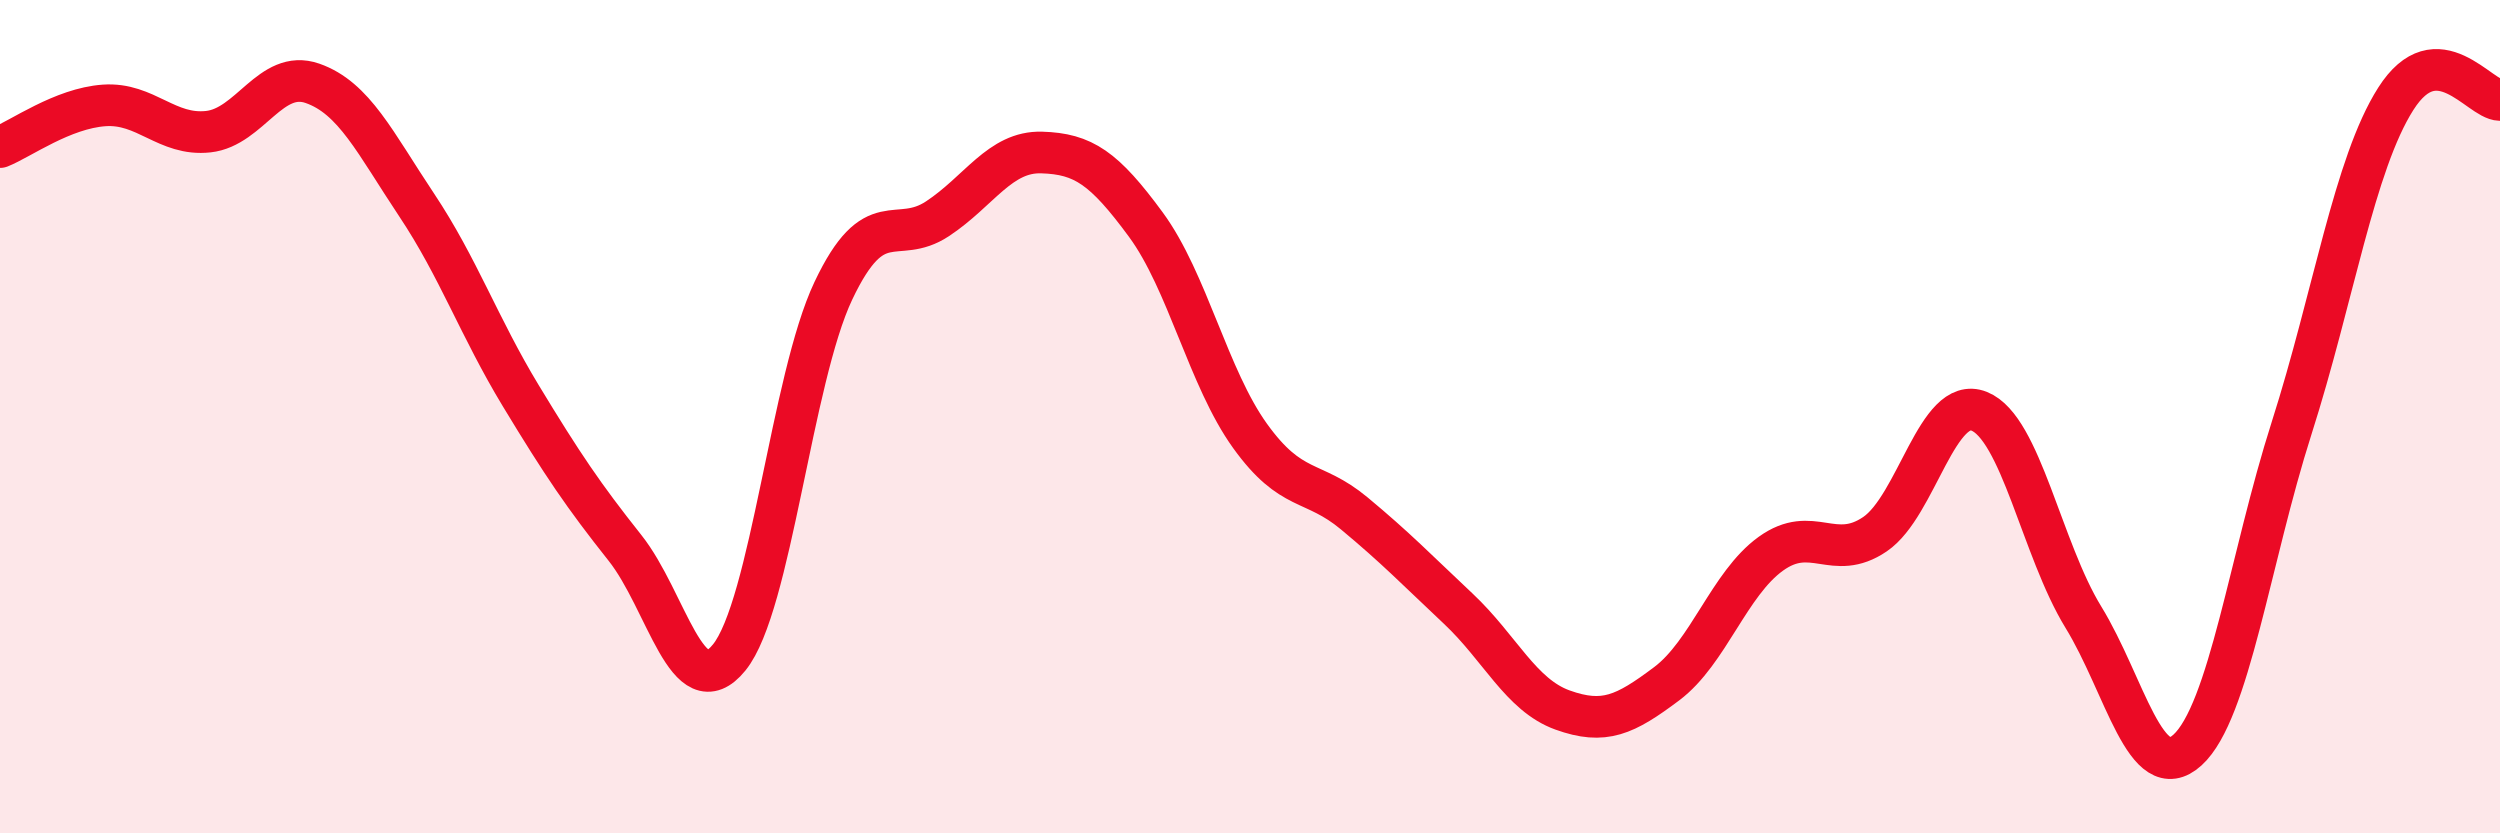
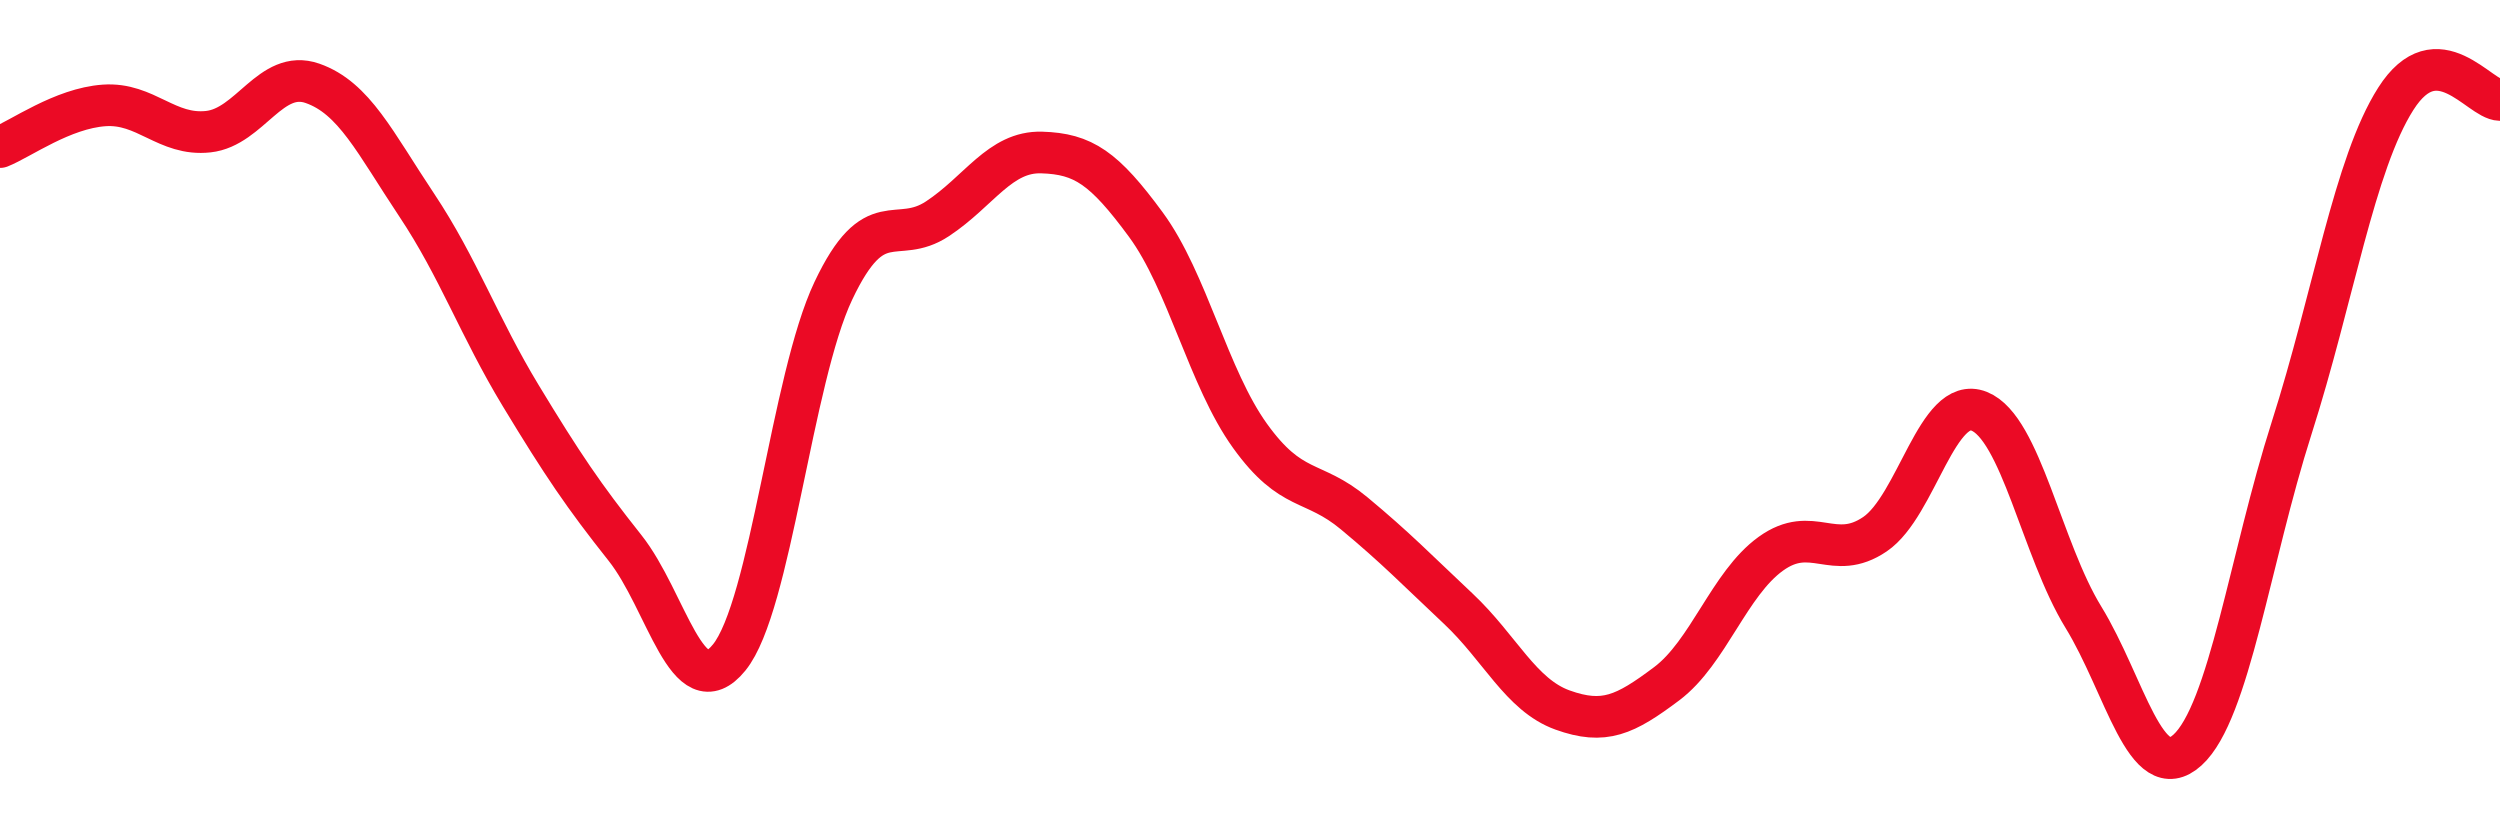
<svg xmlns="http://www.w3.org/2000/svg" width="60" height="20" viewBox="0 0 60 20">
-   <path d="M 0,3.53 C 0.5,3.33 1.5,2.6 2.5,2.53 C 3.5,2.46 4,3.27 5,3.16 C 6,3.05 6.5,1.65 7.5,2 C 8.5,2.35 9,3.42 10,4.92 C 11,6.42 11.5,7.85 12.5,9.5 C 13.5,11.15 14,11.89 15,13.15 C 16,14.41 16.5,17.01 17.5,15.78 C 18.5,14.55 19,9.09 20,6.98 C 21,4.87 21.5,5.91 22.5,5.25 C 23.5,4.59 24,3.63 25,3.66 C 26,3.69 26.5,4.03 27.5,5.39 C 28.5,6.75 29,9.07 30,10.46 C 31,11.85 31.5,11.49 32.5,12.32 C 33.5,13.15 34,13.67 35,14.61 C 36,15.55 36.5,16.68 37.5,17.04 C 38.5,17.4 39,17.16 40,16.41 C 41,15.66 41.5,14.01 42.5,13.29 C 43.5,12.57 44,13.5 45,12.82 C 46,12.14 46.5,9.47 47.5,9.87 C 48.5,10.27 49,13.18 50,14.81 C 51,16.44 51.5,18.91 52.5,18 C 53.5,17.09 54,13.4 55,10.27 C 56,7.14 56.5,3.94 57.5,2.37 C 58.5,0.8 59.5,2.39 60,2.4L60 20L0 20Z" fill="#EB0A25" opacity="0.1" stroke-linecap="round" stroke-linejoin="round" />
  <path d="M 0,3.53 C 0.5,3.33 1.5,2.6 2.5,2.53 C 3.5,2.46 4,3.27 5,3.16 C 6,3.05 6.5,1.65 7.5,2 C 8.5,2.35 9,3.42 10,4.92 C 11,6.42 11.5,7.85 12.5,9.5 C 13.5,11.15 14,11.89 15,13.15 C 16,14.41 16.5,17.01 17.5,15.78 C 18.5,14.55 19,9.09 20,6.98 C 21,4.87 21.5,5.91 22.5,5.25 C 23.5,4.59 24,3.63 25,3.66 C 26,3.69 26.5,4.03 27.5,5.39 C 28.5,6.75 29,9.07 30,10.46 C 31,11.85 31.5,11.49 32.5,12.32 C 33.5,13.15 34,13.67 35,14.61 C 36,15.55 36.5,16.68 37.5,17.04 C 38.5,17.4 39,17.16 40,16.41 C 41,15.66 41.5,14.01 42.5,13.29 C 43.5,12.57 44,13.5 45,12.82 C 46,12.14 46.5,9.47 47.5,9.87 C 48.5,10.27 49,13.18 50,14.81 C 51,16.44 51.5,18.91 52.5,18 C 53.5,17.09 54,13.4 55,10.27 C 56,7.14 56.5,3.94 57.5,2.37 C 58.5,0.8 59.5,2.39 60,2.4" stroke="#EB0A25" stroke-width="1" fill="none" stroke-linecap="round" stroke-linejoin="round" />
</svg>